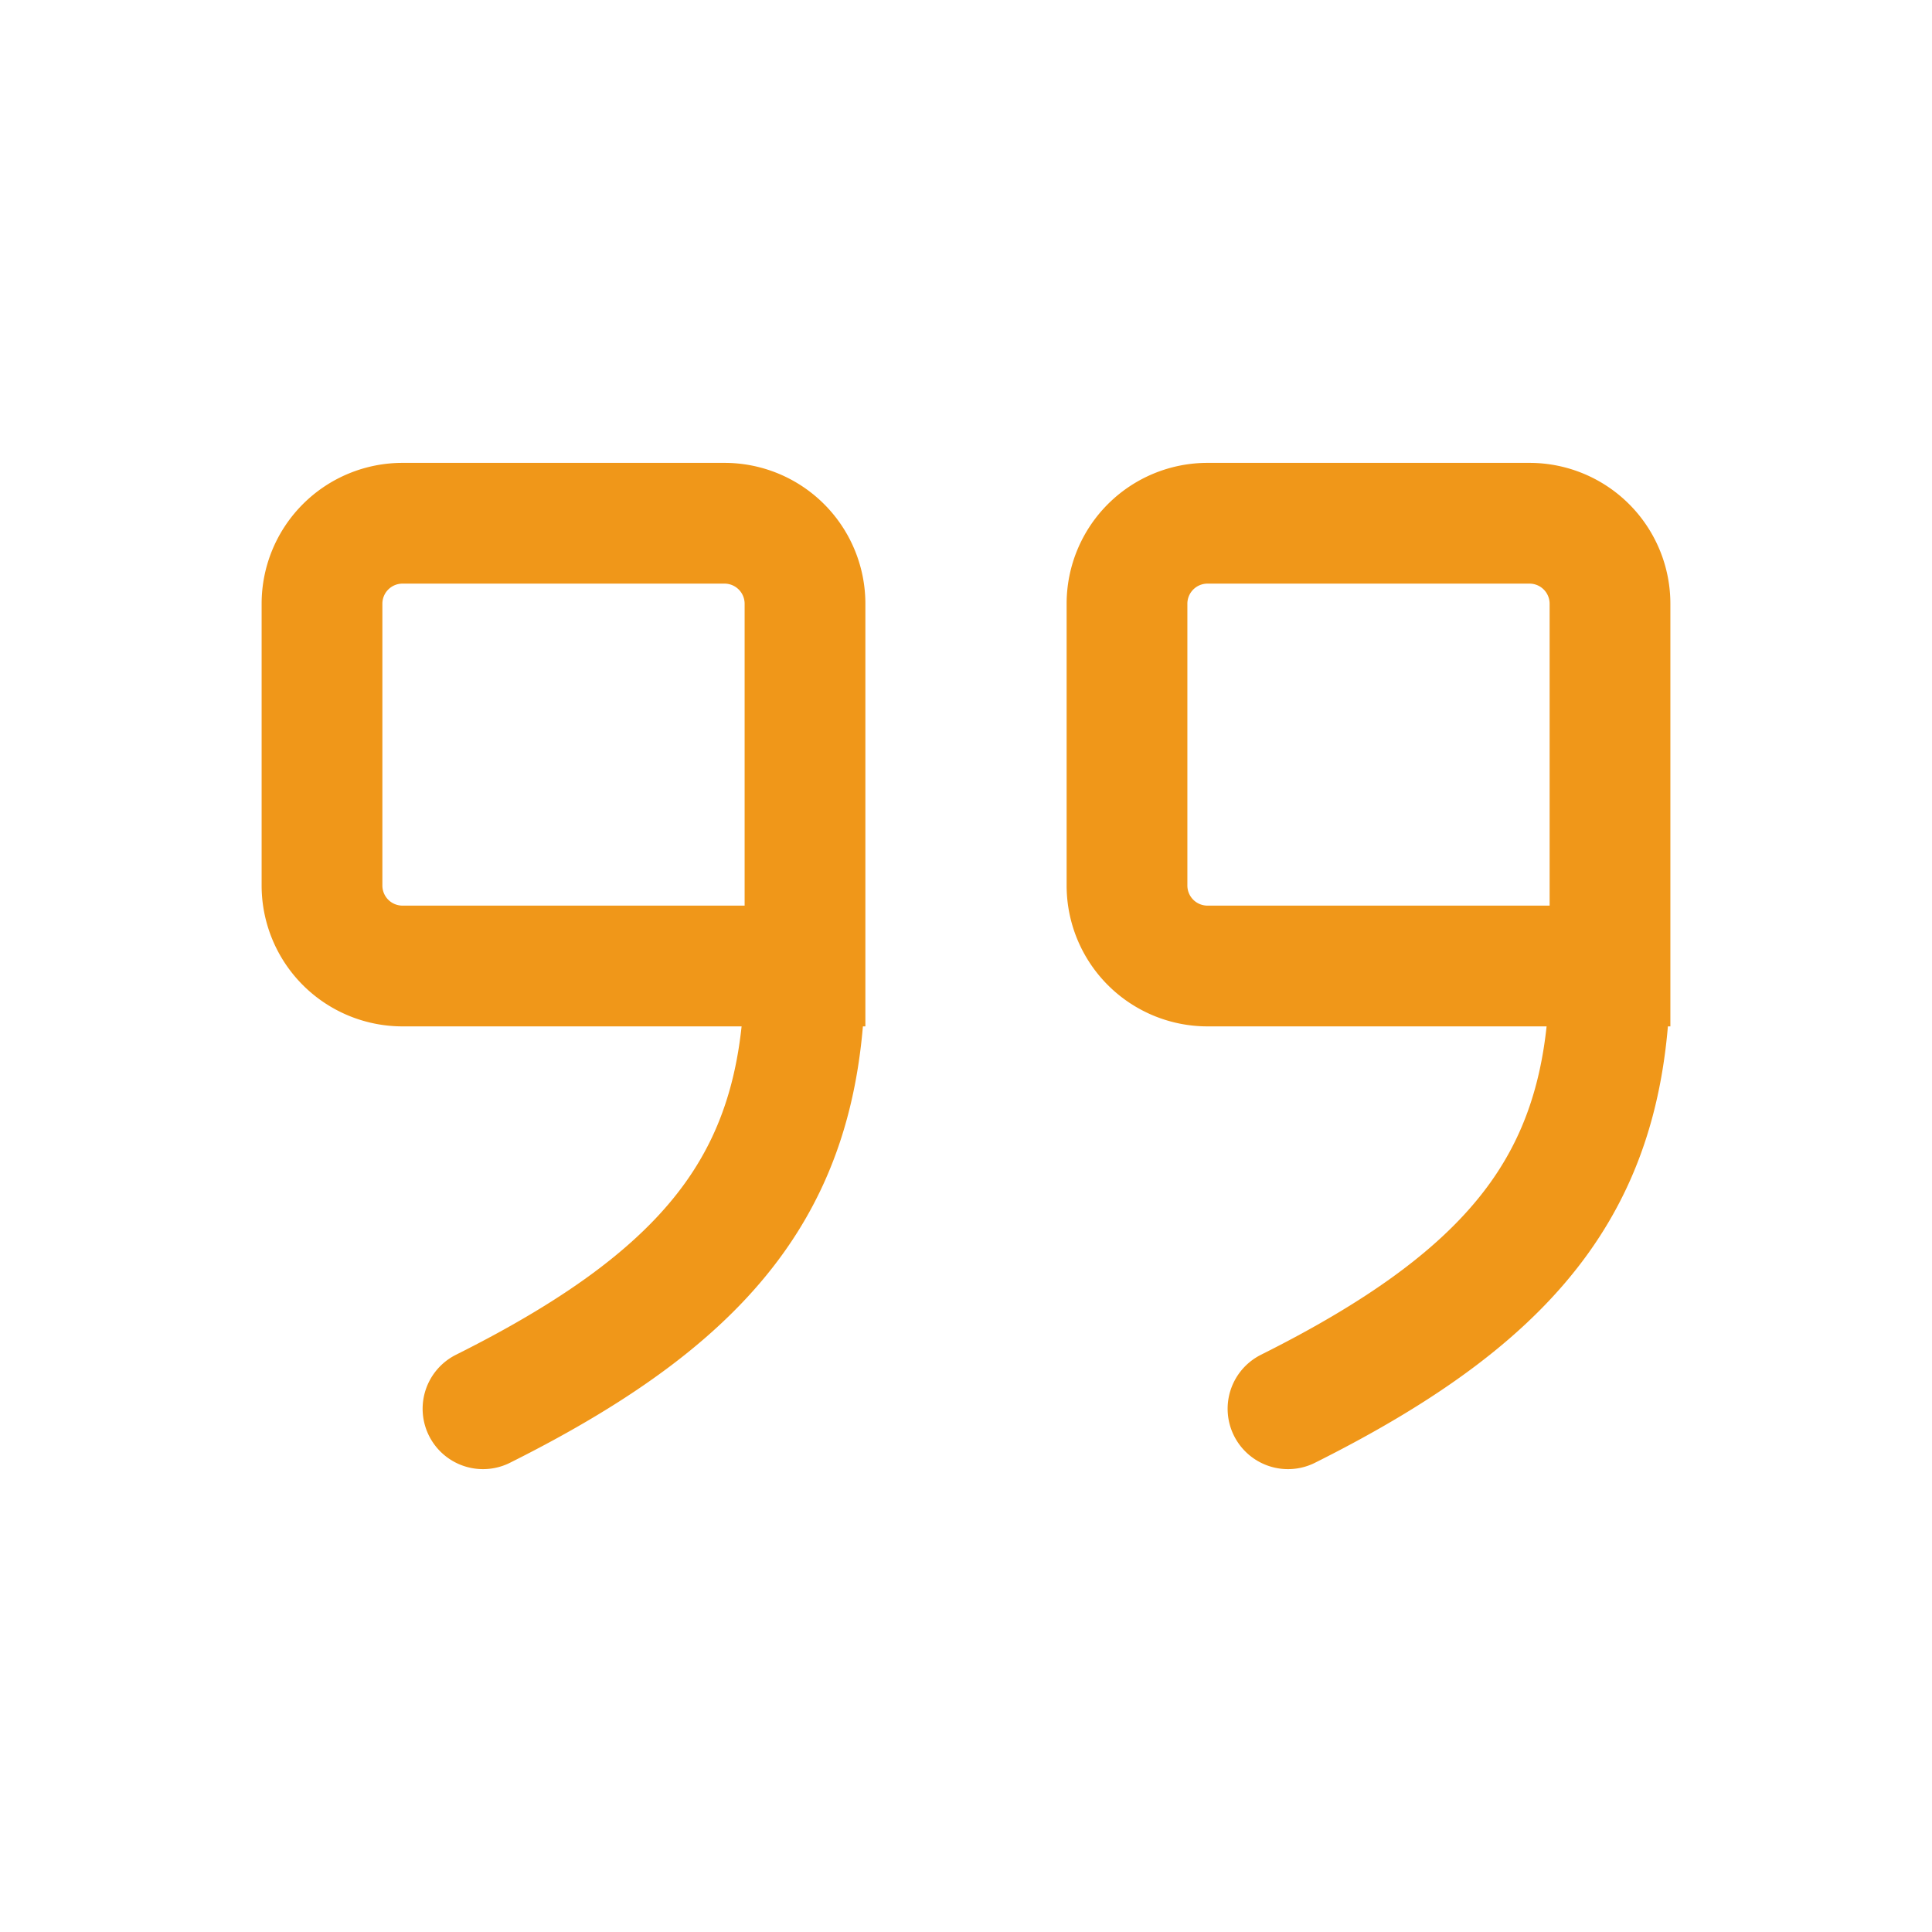
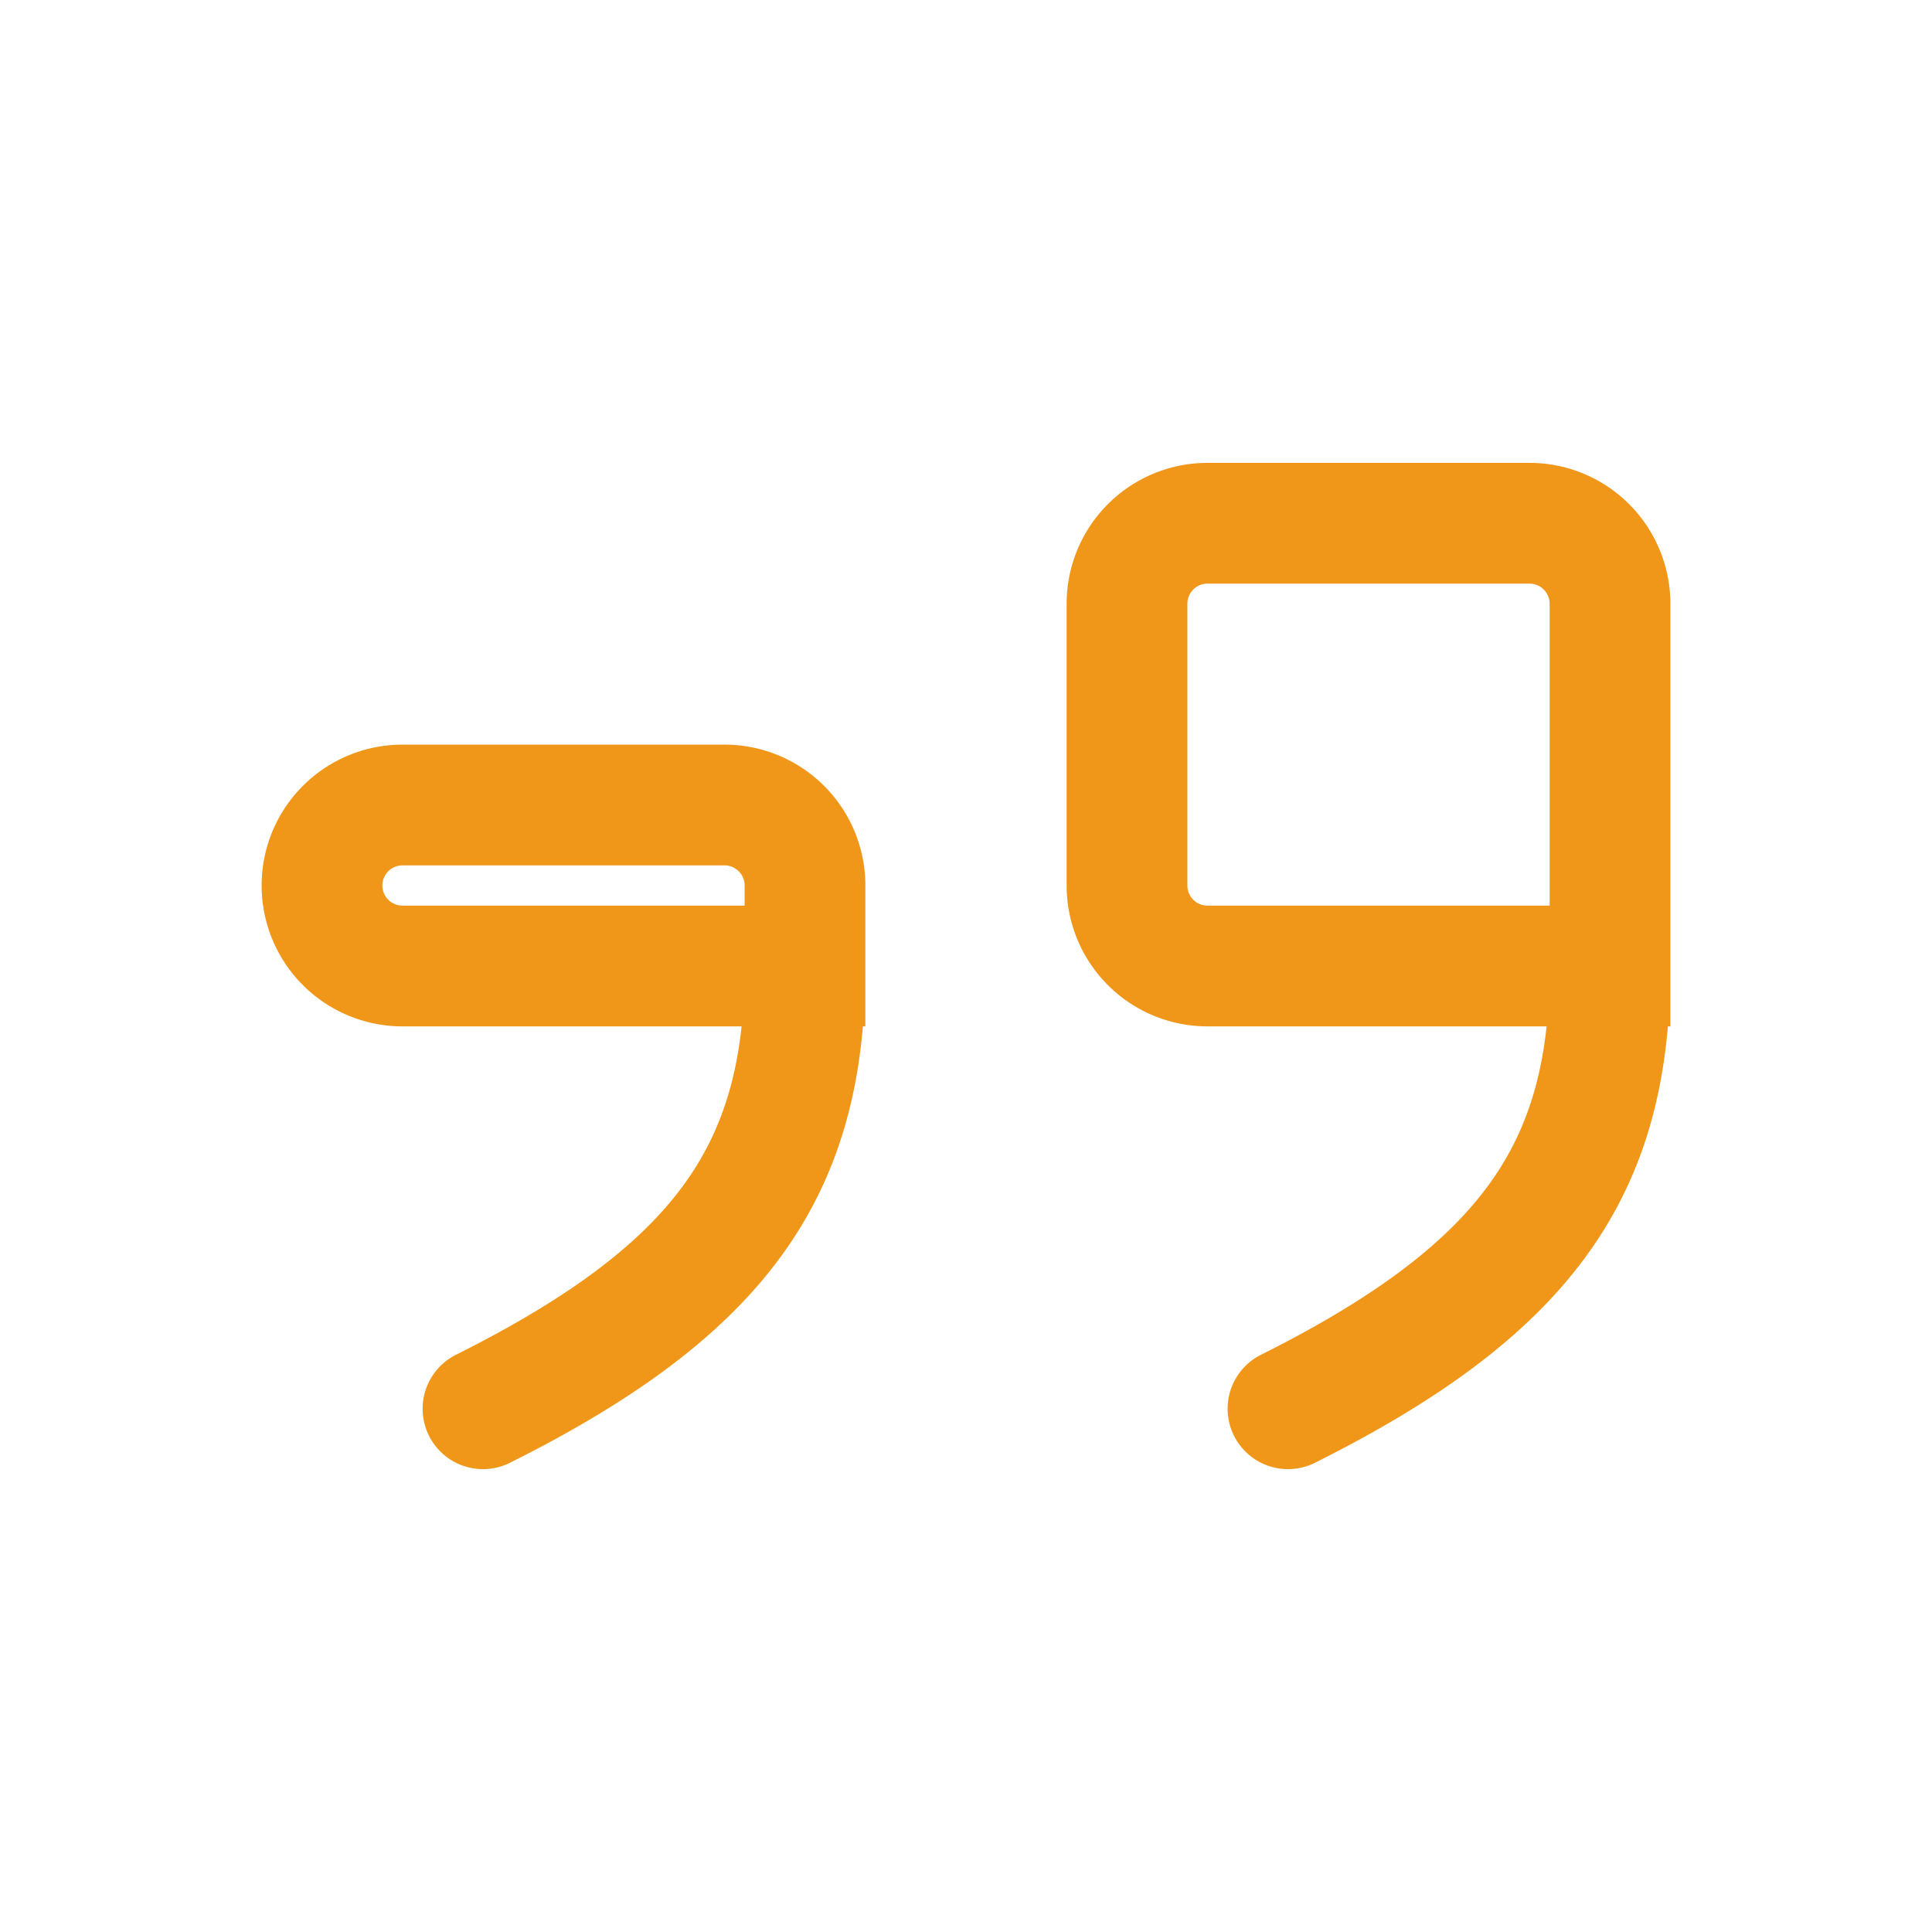
<svg xmlns="http://www.w3.org/2000/svg" width="24px" height="24px" stroke-width="1.5" viewBox="0 0 24 24" fill="none" color="#f09719">
-   <path d="M10 12H5a1 1 0 01-1-1V7.5a1 1 0 011-1h4a1 1 0 011 1V12zm0 0c0 2.5-1 4-4 5.5M20 12h-5a1 1 0 01-1-1V7.5a1 1 0 011-1h4a1 1 0 011 1V12zm0 0c0 2.5-1 4-4 5.5" stroke="#f09719" stroke-width="1.5" stroke-linecap="round" />
+   <path d="M10 12H5a1 1 0 01-1-1a1 1 0 011-1h4a1 1 0 011 1V12zm0 0c0 2.5-1 4-4 5.5M20 12h-5a1 1 0 01-1-1V7.5a1 1 0 011-1h4a1 1 0 011 1V12zm0 0c0 2.5-1 4-4 5.5" stroke="#f09719" stroke-width="1.5" stroke-linecap="round" />
</svg>